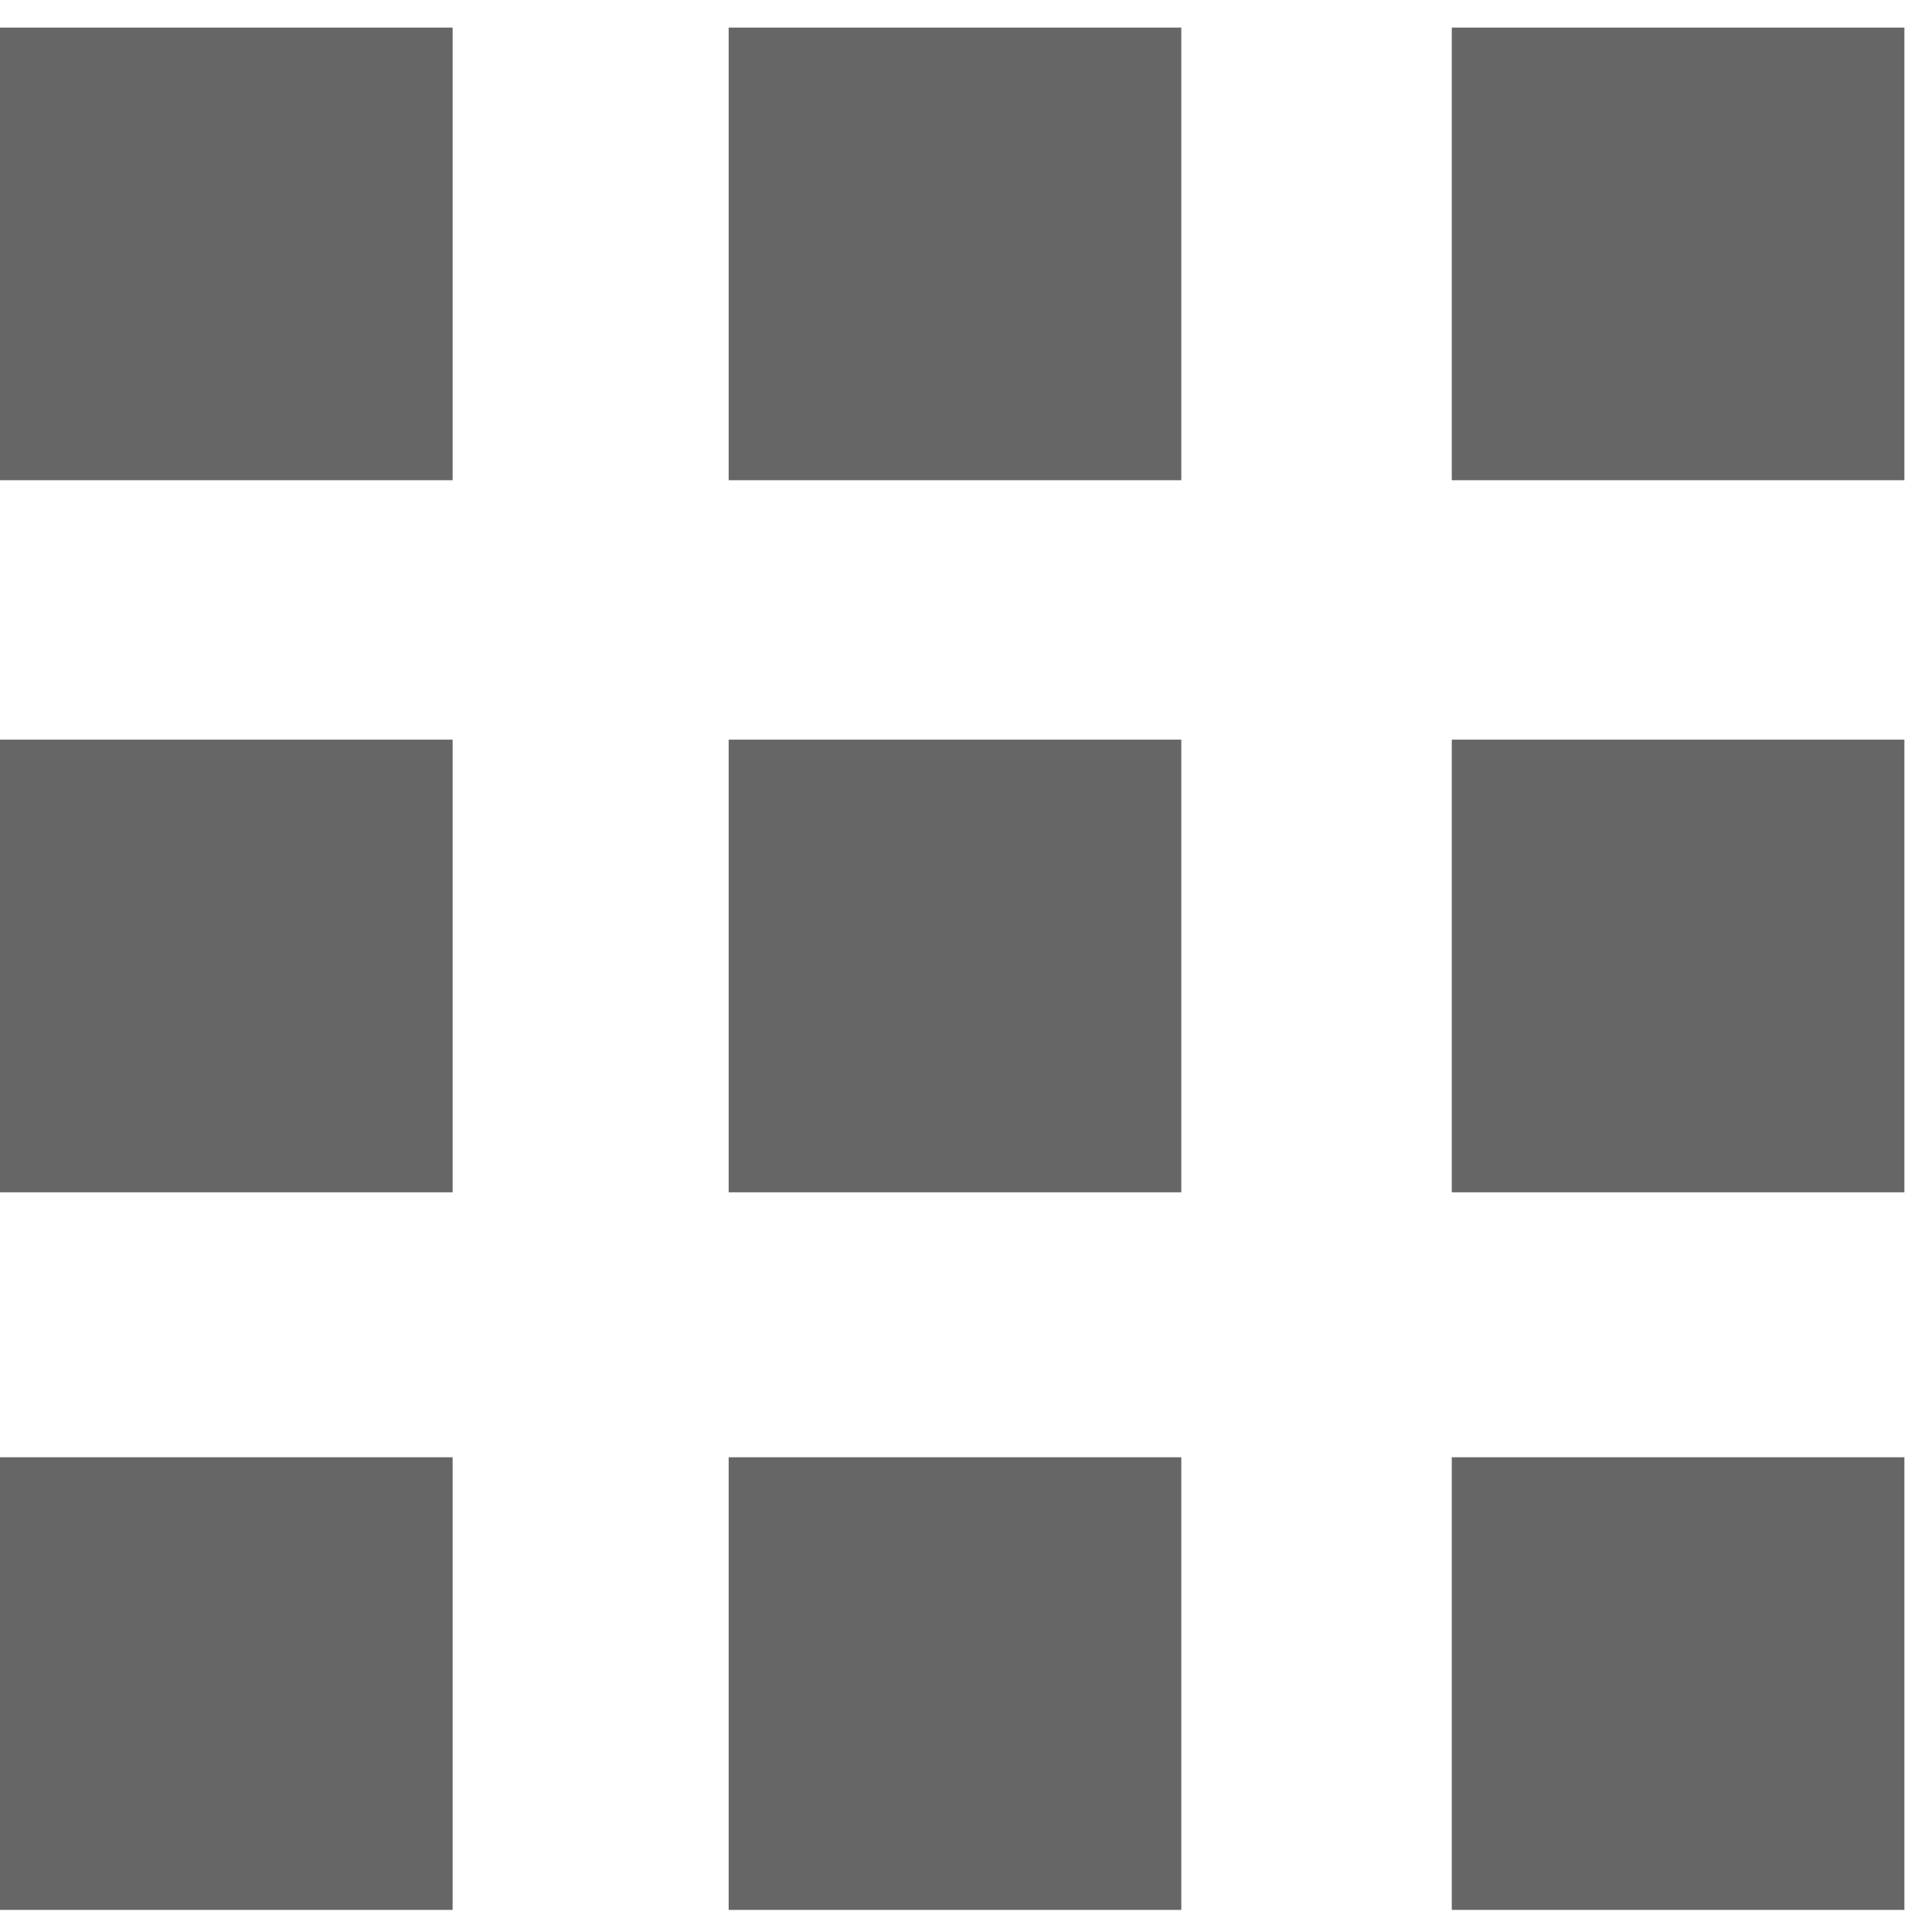
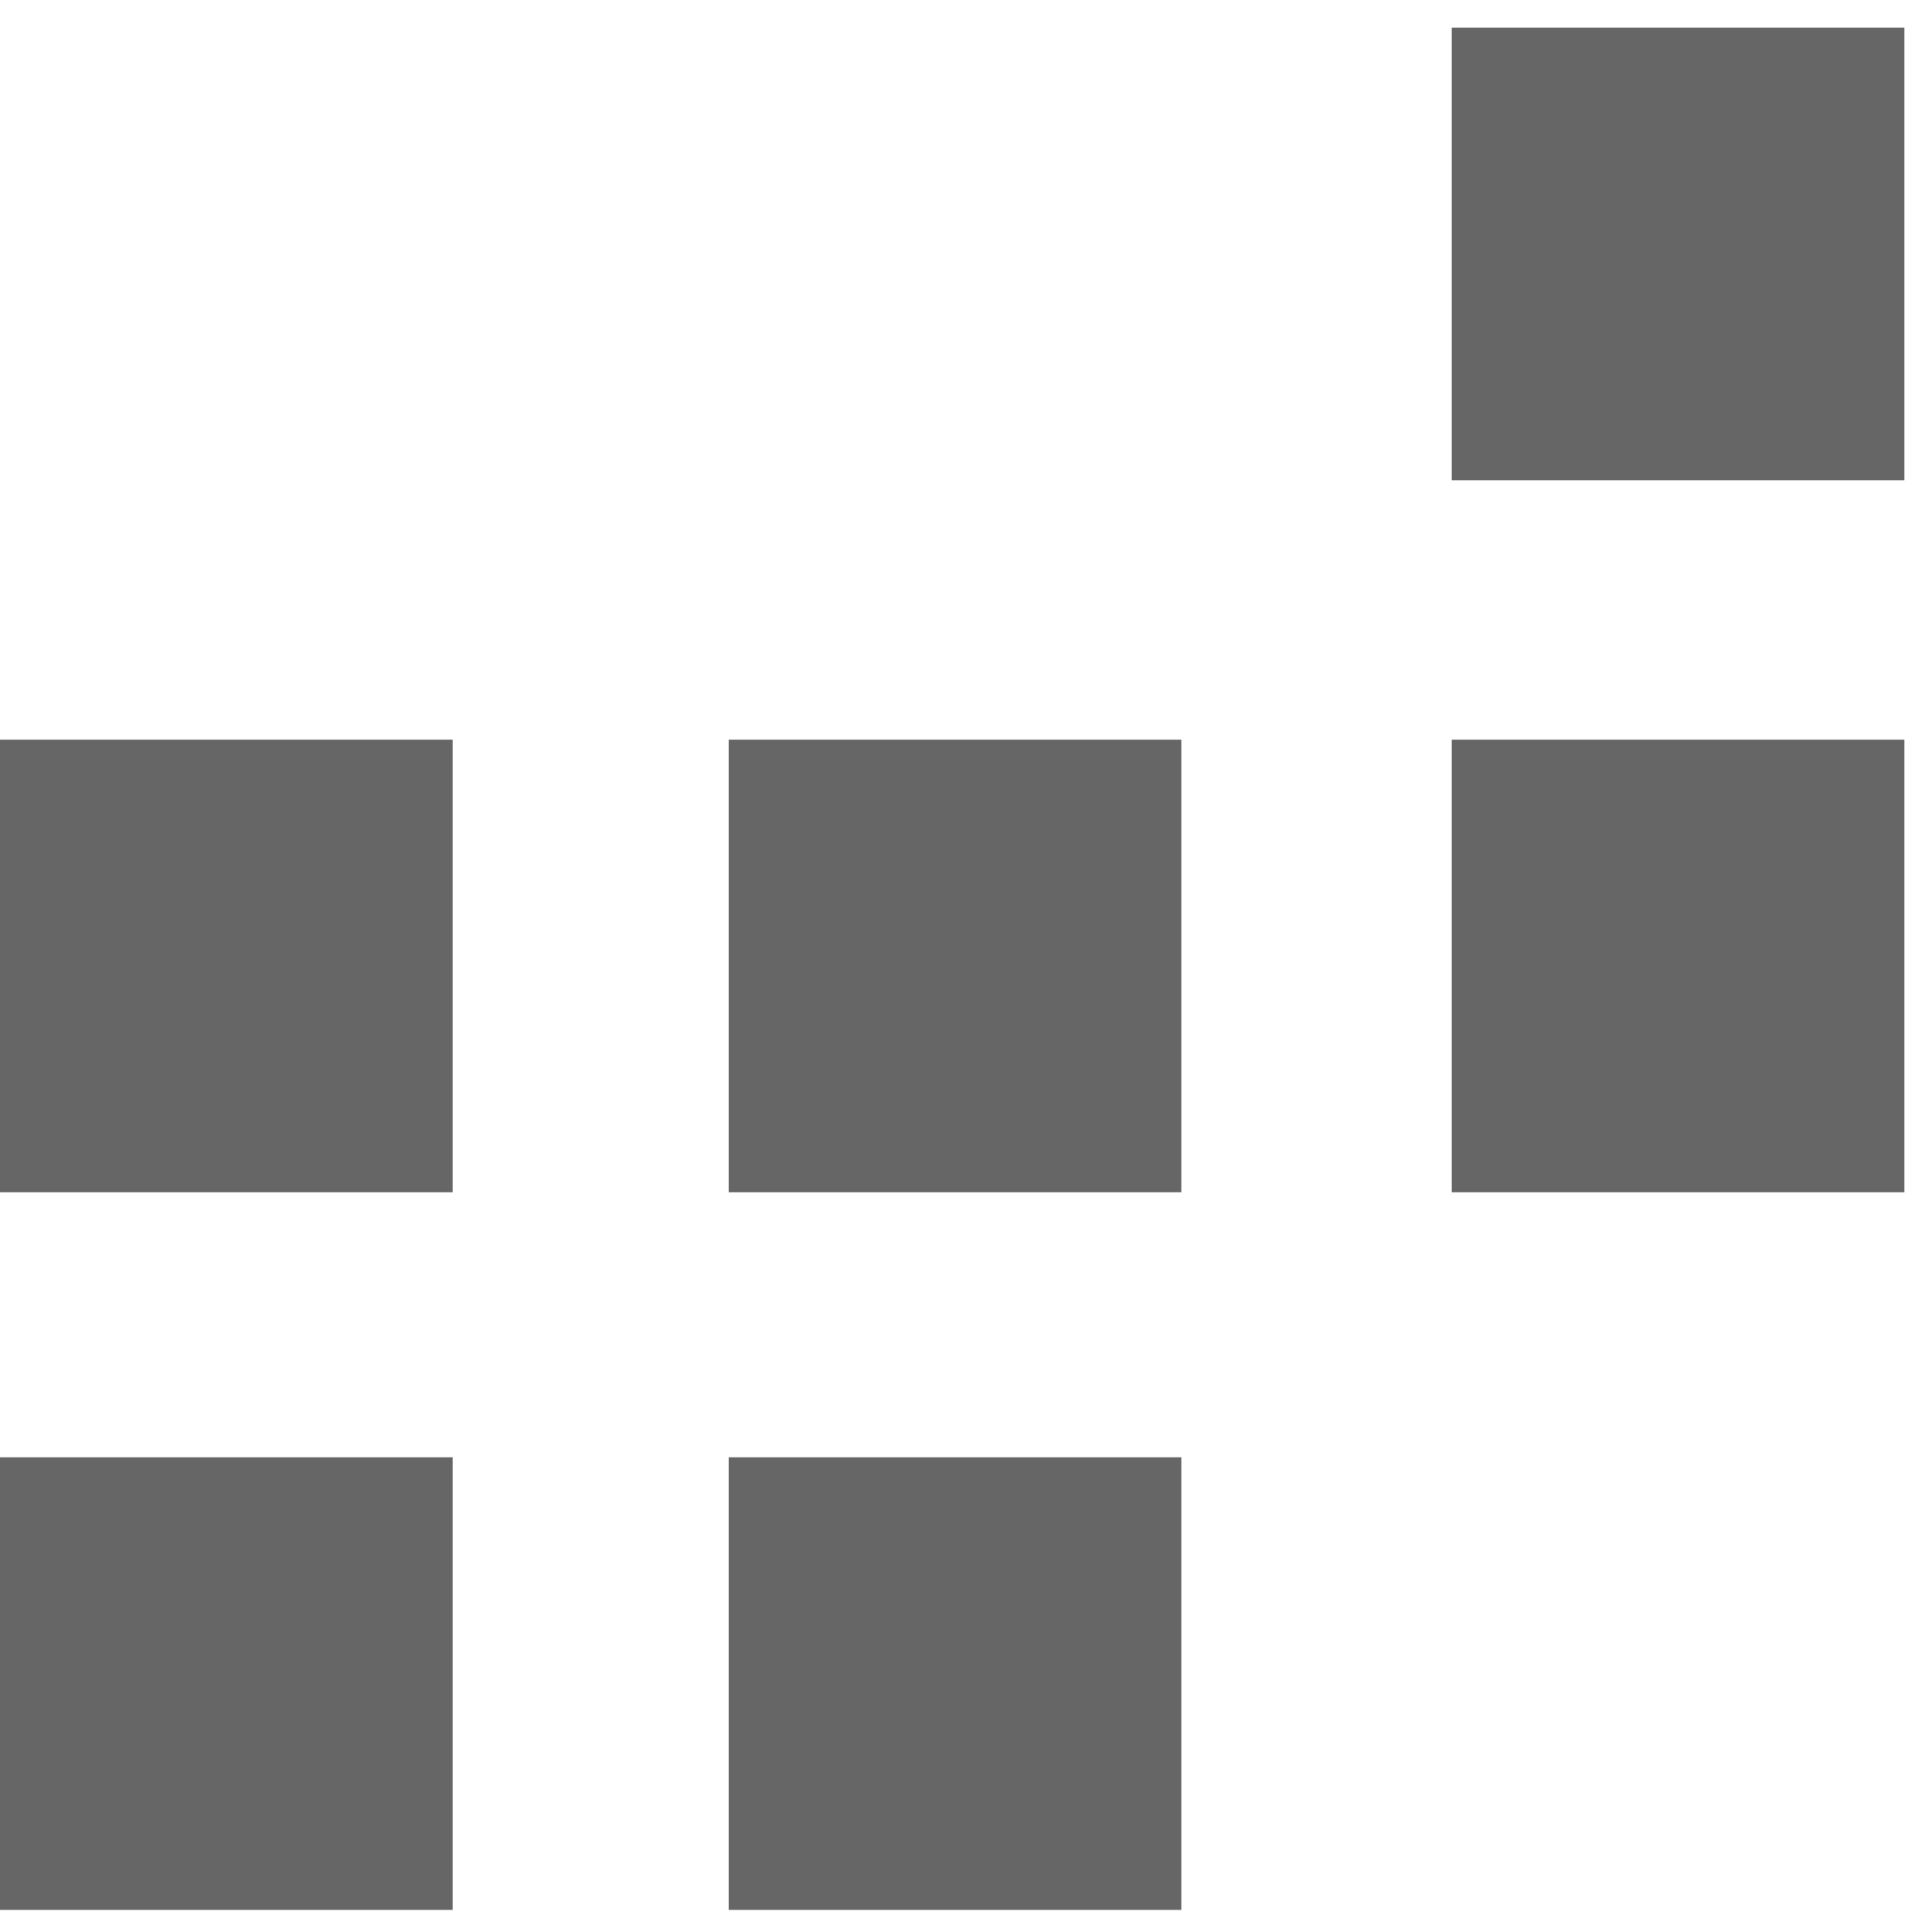
<svg xmlns="http://www.w3.org/2000/svg" version="1.1" width="32" height="32" viewBox="0 0 32 32">
  <title>tout_openedition_gray</title>
-   <path fill="#666" d="M0 0.457h7.497v7.497h-7.497v-7.497z" />
-   <path fill="#666" d="M12.069 0.457h7.497v7.497h-7.497v-7.497z" />
  <path fill="#666" d="M24.046 0.457h7.497v7.497h-7.497v-7.497z" />
  <path fill="#666" d="M0 24.137h7.497v7.497h-7.497v-7.497z" />
-   <path fill="#666" d="M12.069 24.137h7.497v7.497h-7.497v-7.497z" />
-   <path fill="#666" d="M24.046 24.137h7.497v7.497h-7.497v-7.497z" />
+   <path fill="#666" d="M12.069 24.137h7.497v7.497h-7.497z" />
  <path fill="#666" d="M0 12.251h7.497v7.497h-7.497v-7.497z" />
  <path fill="#666" d="M12.069 12.251h7.497v7.497h-7.497v-7.497z" />
  <path fill="#666" d="M24.046 12.251h7.497v7.497h-7.497v-7.497z" />
</svg>